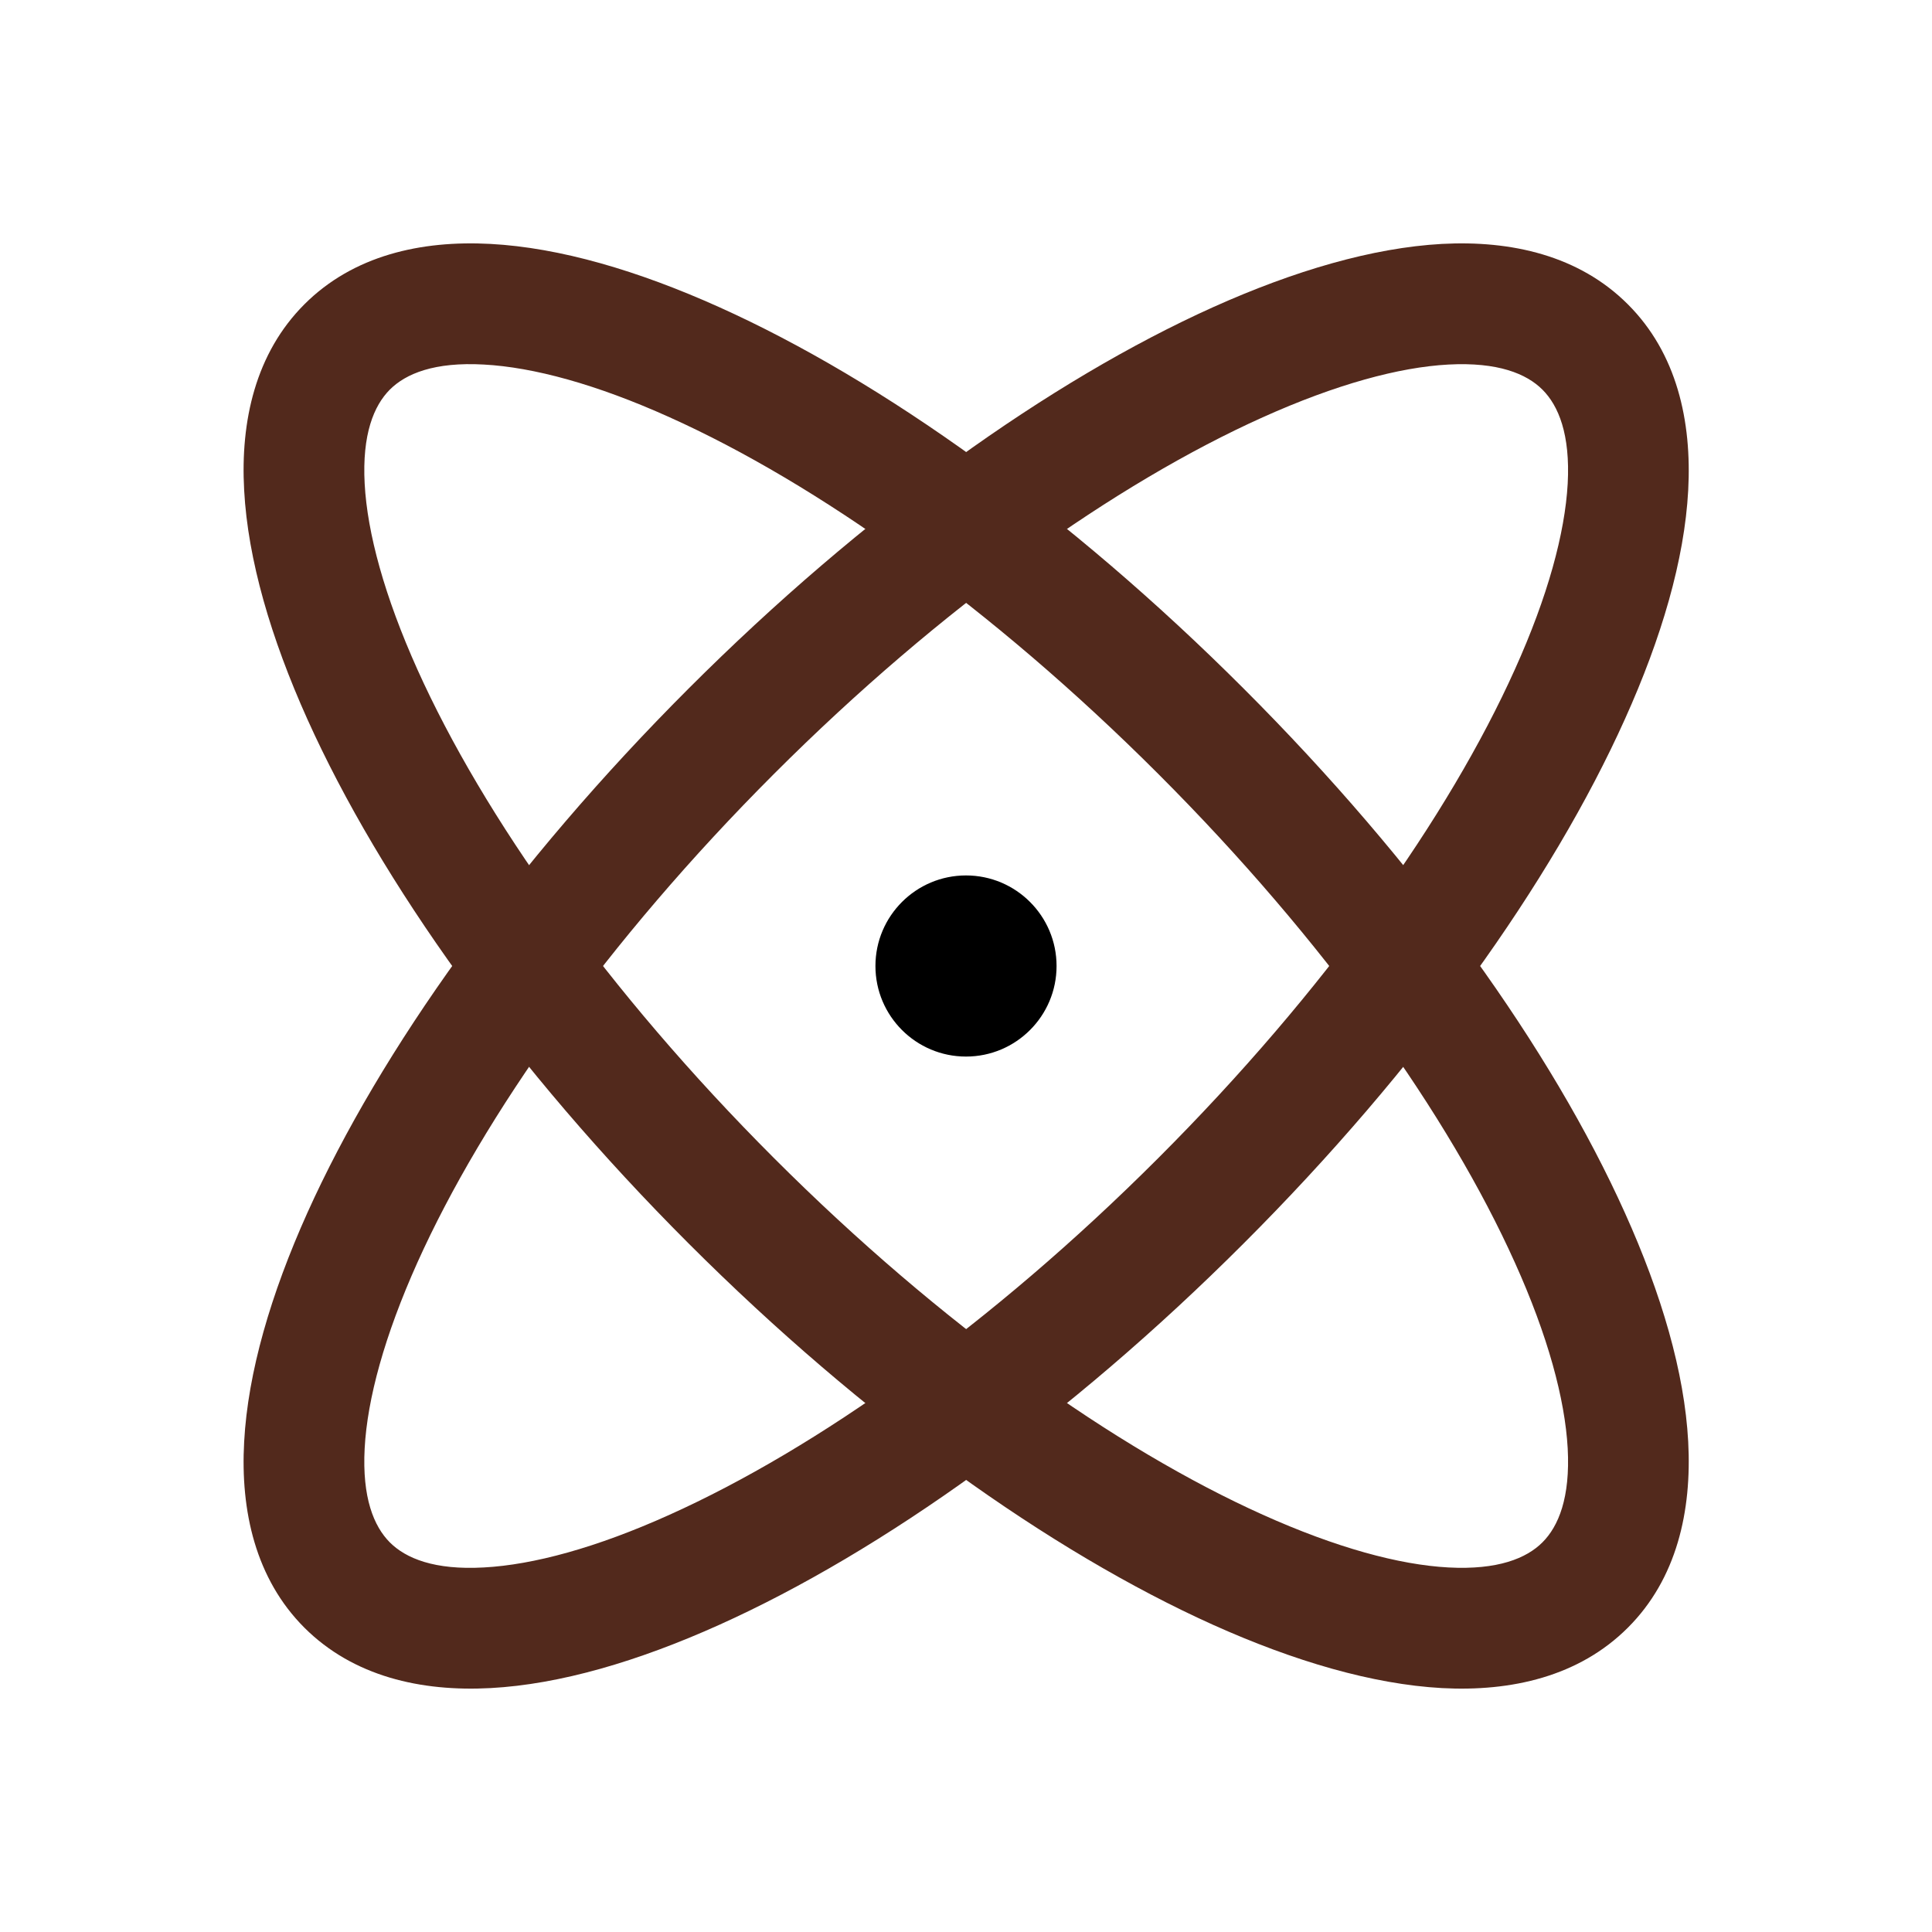
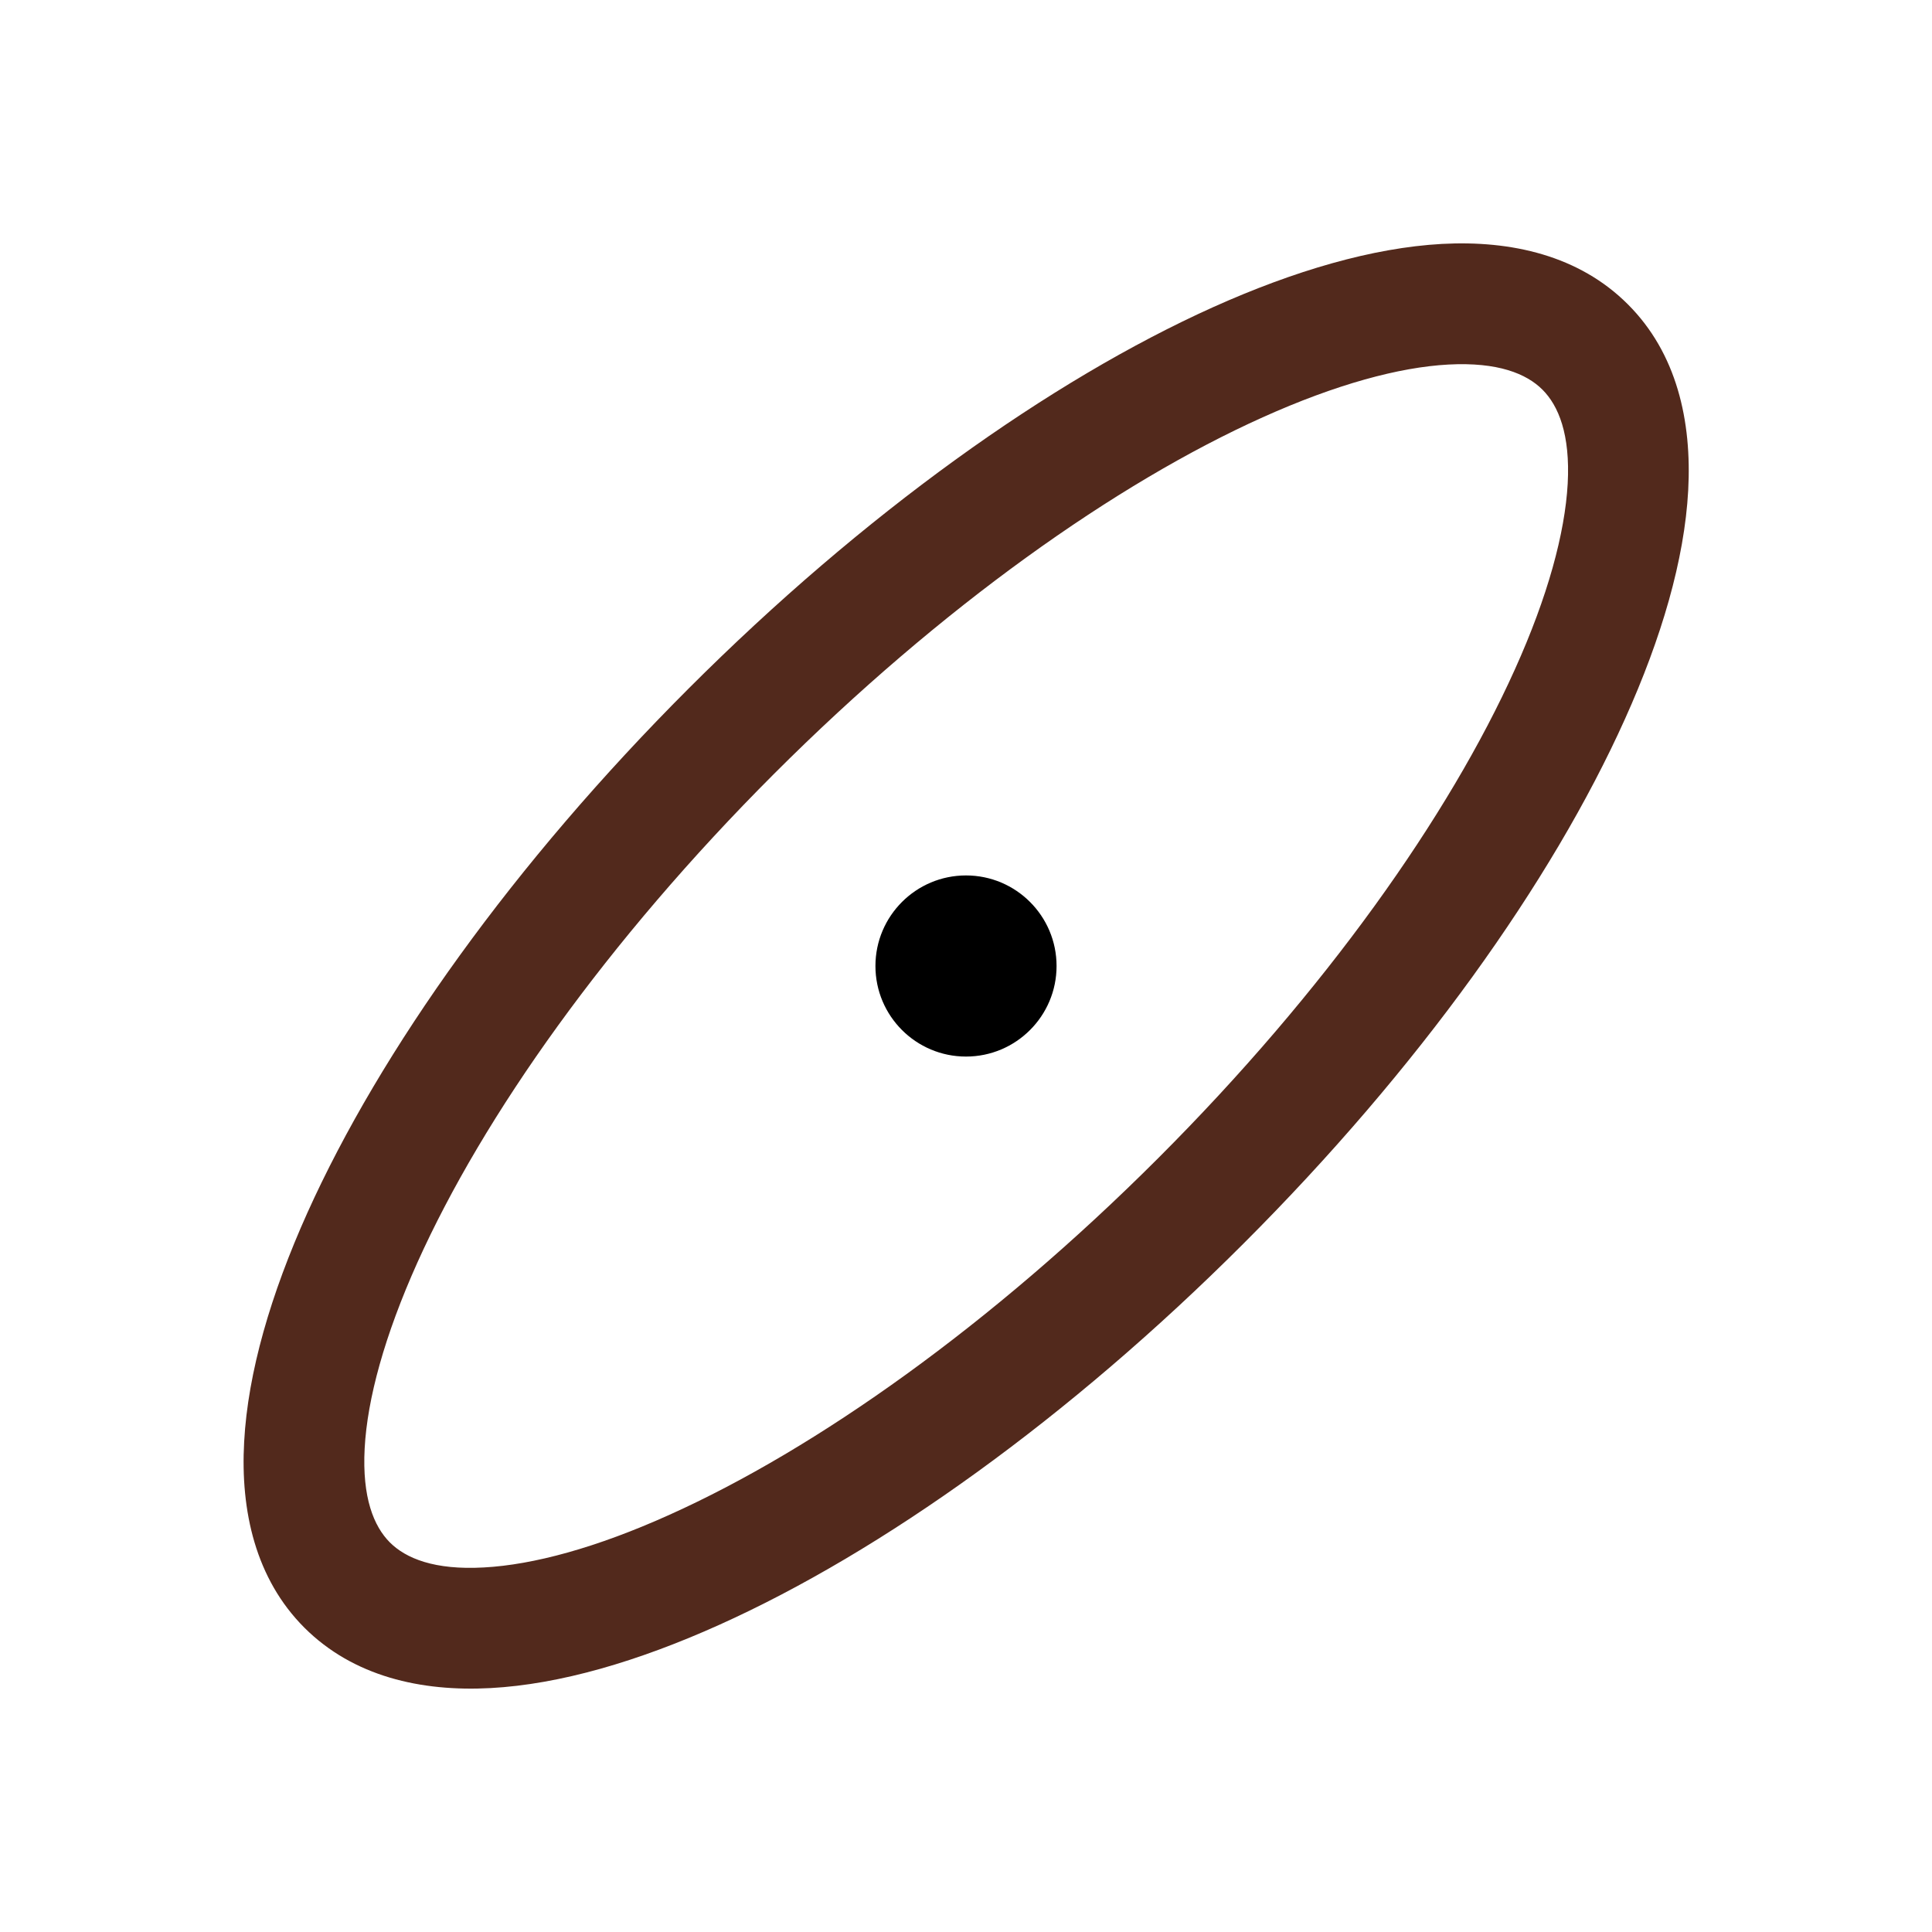
<svg xmlns="http://www.w3.org/2000/svg" width="16" height="16" viewBox="0 0 16 16" fill="none">
-   <path fill-rule="evenodd" clip-rule="evenodd" d="M3.457 5.545C4.002 6.756 5.026 8.207 6.41 9.591C7.794 10.975 9.245 11.999 10.457 12.544C11.064 12.817 11.586 12.959 11.995 12.981C12.405 13.003 12.642 12.905 12.774 12.773C12.907 12.64 13.005 12.403 12.983 11.994C12.96 11.585 12.819 11.062 12.545 10.455C12 9.244 10.976 7.793 9.592 6.409C8.208 5.025 6.758 4.001 5.546 3.456C4.939 3.182 4.416 3.041 4.007 3.019C3.598 2.996 3.361 3.094 3.228 3.227C3.096 3.36 2.998 3.597 3.02 4.006C3.042 4.415 3.184 4.937 3.457 5.545ZM2.022 4.06C1.99 3.485 2.117 2.924 2.521 2.52C2.926 2.115 3.487 1.989 4.062 2.02C4.637 2.051 5.284 2.241 5.957 2.544C7.304 3.15 8.852 4.255 10.299 5.702C11.747 7.149 12.851 8.697 13.457 10.045C13.76 10.717 13.95 11.364 13.981 11.939C14.012 12.514 13.886 13.076 13.481 13.48C13.077 13.884 12.516 14.011 11.941 13.98C11.366 13.948 10.718 13.758 10.046 13.456C8.698 12.849 7.15 11.745 5.703 10.298C4.256 8.851 3.152 7.303 2.545 5.955C2.243 5.283 2.053 4.635 2.022 4.06Z" fill="#52291C" />
  <path fill-rule="evenodd" clip-rule="evenodd" d="M3.02 11.994C2.998 12.403 3.096 12.64 3.228 12.773C3.361 12.906 3.598 13.004 4.007 12.981C4.416 12.959 4.939 12.818 5.546 12.544C6.758 11.999 8.208 10.975 9.592 9.591C10.976 8.207 12 6.756 12.545 5.545C12.819 4.938 12.96 4.415 12.983 4.006C13.005 3.597 12.907 3.36 12.774 3.227C12.642 3.095 12.405 2.997 11.995 3.019C11.586 3.041 11.064 3.183 10.457 3.456C9.245 4.001 7.794 5.025 6.41 6.409C5.026 7.793 4.002 9.244 3.457 10.455C3.184 11.063 3.042 11.585 3.02 11.994ZM2.545 10.045C3.152 8.697 4.256 7.149 5.703 5.702C7.15 4.255 8.698 3.151 10.046 2.544C10.718 2.242 11.366 2.052 11.941 2.02C12.516 1.989 13.077 2.116 13.481 2.52C13.886 2.924 14.012 3.486 13.981 4.061C13.95 4.636 13.76 5.283 13.457 5.955C12.851 7.303 11.747 8.851 10.299 10.298C8.852 11.745 7.304 12.85 5.957 13.456C5.284 13.759 4.637 13.949 4.062 13.98C3.487 14.011 2.926 13.884 2.521 13.48C2.117 13.076 1.99 12.514 2.022 11.94C2.053 11.365 2.243 10.717 2.545 10.045Z" fill="#52291C" />
  <path d="M8 8.75C8.414 8.75 8.75 8.414 8.75 8C8.75 7.586 8.414 7.25 8 7.25C7.586 7.25 7.25 7.586 7.25 8C7.25 8.414 7.586 8.75 8 8.75Z" fill="black" />
</svg>